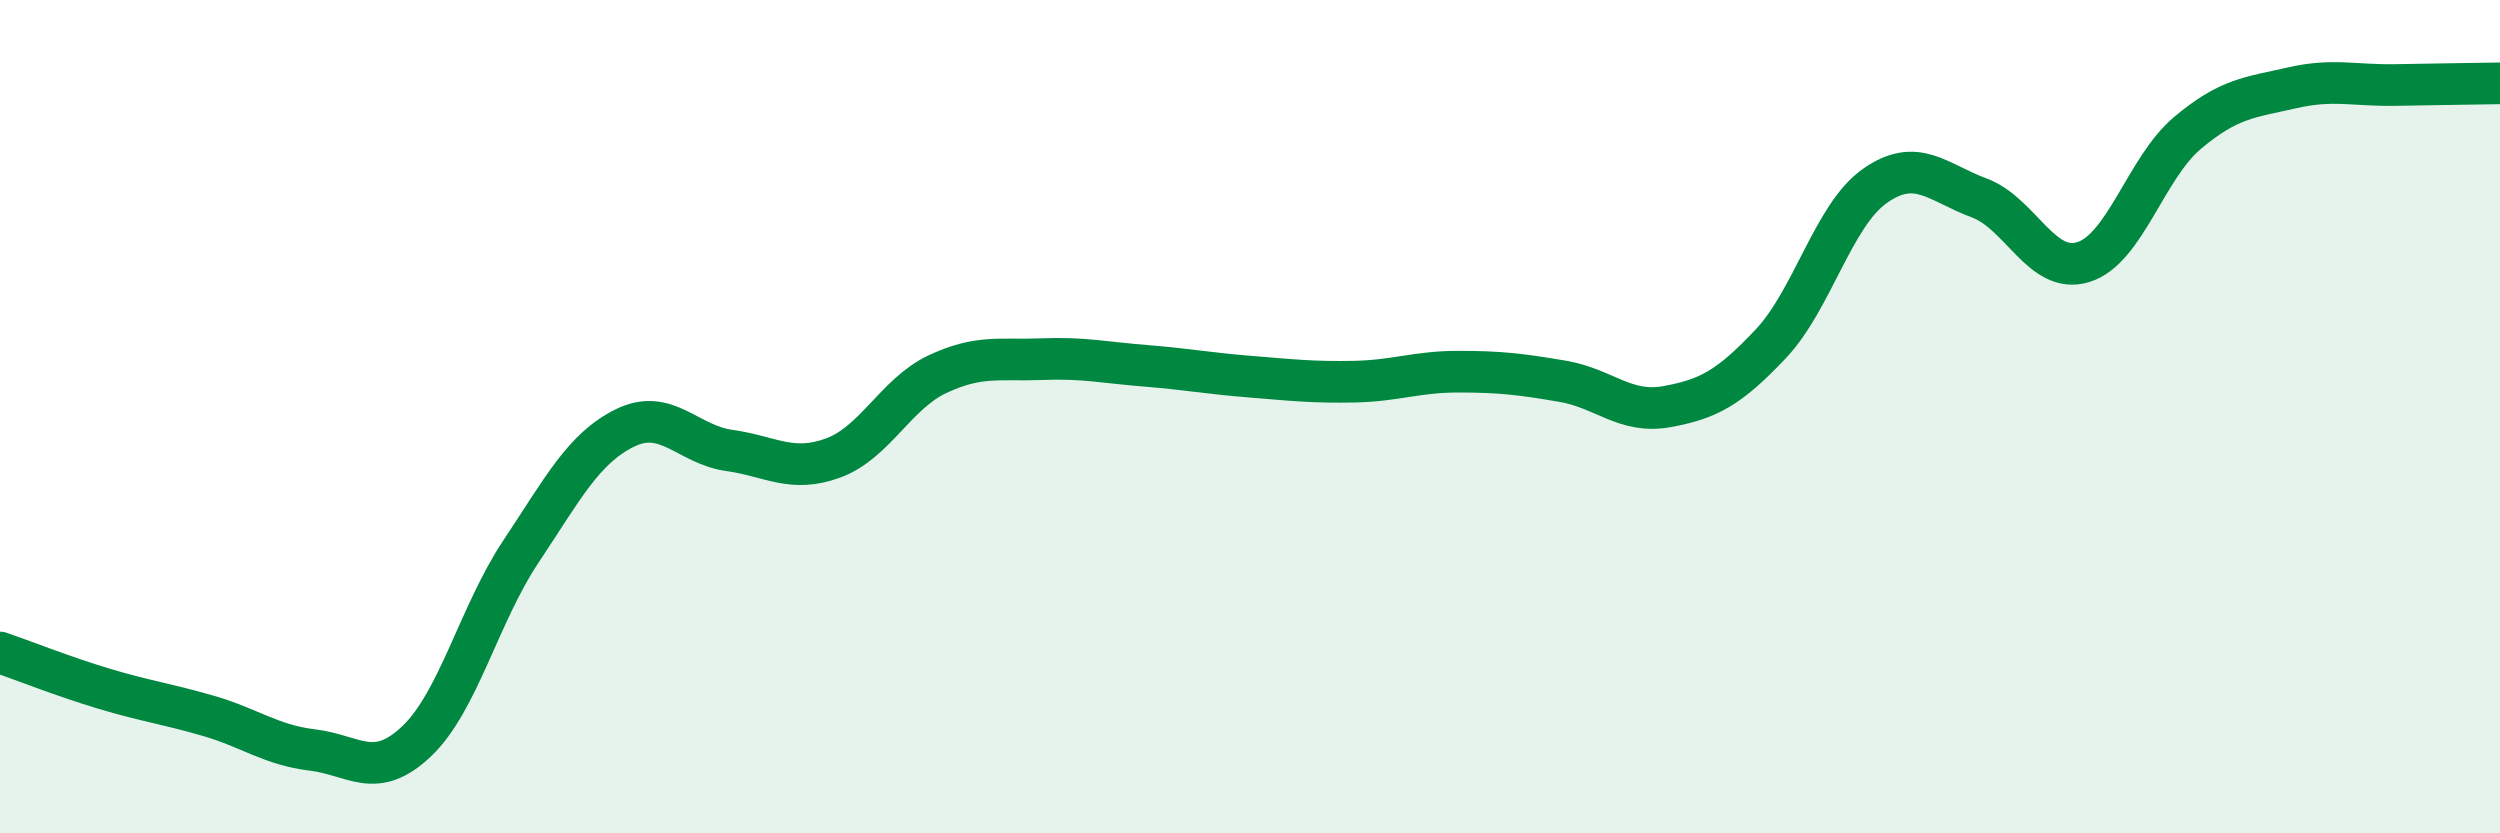
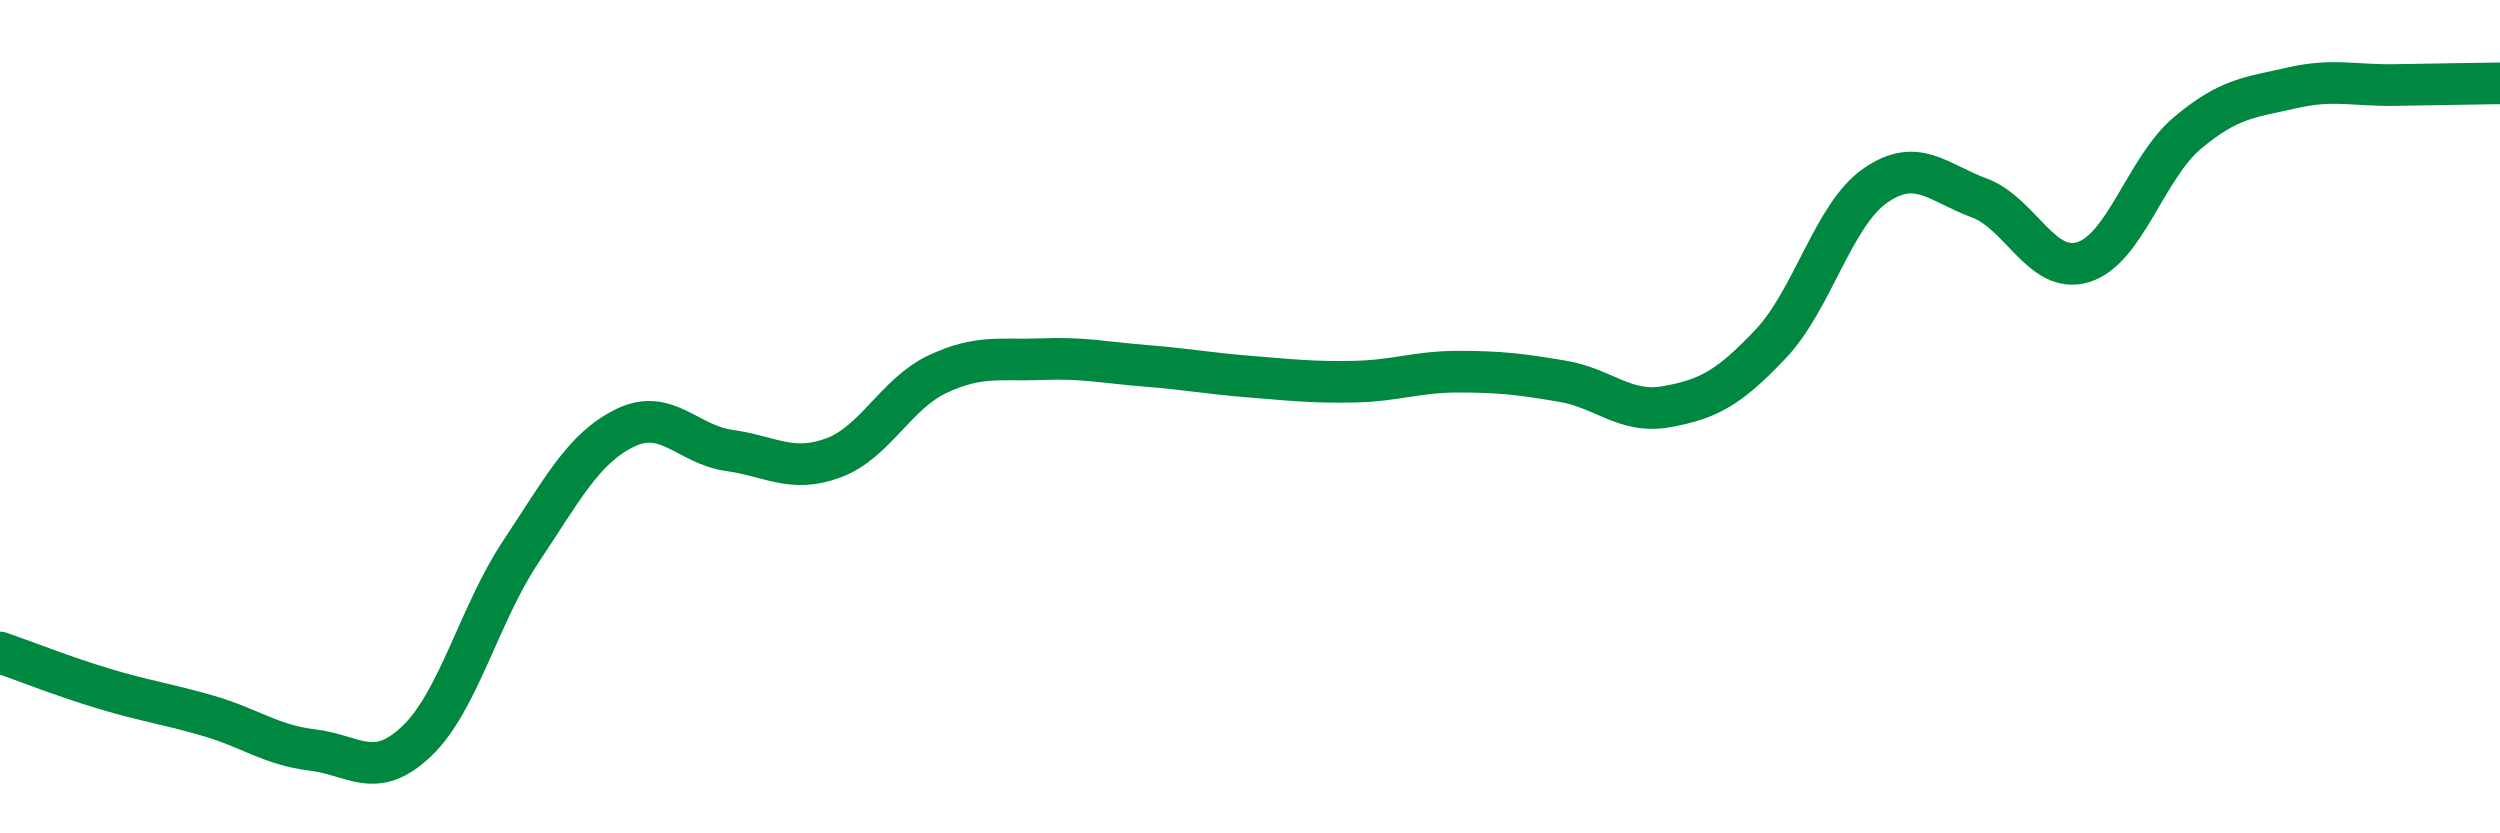
<svg xmlns="http://www.w3.org/2000/svg" width="60" height="20" viewBox="0 0 60 20">
-   <path d="M 0,15.66 C 0.5,15.83 1.5,16.23 2.5,16.53 C 3.5,16.83 4,16.89 5,17.18 C 6,17.47 6.5,17.88 7.5,18 C 8.5,18.12 9,18.74 10,17.79 C 11,16.84 11.5,14.74 12.5,13.24 C 13.5,11.74 14,10.76 15,10.27 C 16,9.78 16.5,10.67 17.5,10.81 C 18.5,10.95 19,11.36 20,10.99 C 21,10.62 21.5,9.45 22.5,8.98 C 23.5,8.51 24,8.66 25,8.62 C 26,8.58 26.5,8.7 27.5,8.78 C 28.5,8.86 29,8.96 30,9.04 C 31,9.12 31.5,9.18 32.5,9.16 C 33.5,9.14 34,8.92 35,8.92 C 36,8.92 36.5,8.98 37.5,9.15 C 38.5,9.32 39,9.94 40,9.76 C 41,9.58 41.5,9.31 42.5,8.25 C 43.5,7.19 44,5.16 45,4.46 C 46,3.76 46.5,4.38 47.5,4.75 C 48.5,5.12 49,6.6 50,6.29 C 51,5.98 51.5,4.03 52.5,3.19 C 53.5,2.35 54,2.34 55,2.11 C 56,1.88 56.5,2.06 57.5,2.04 C 58.5,2.02 59.5,2.01 60,2L60 20L0 20Z" fill="#008740" opacity="0.1" stroke-linecap="round" stroke-linejoin="round" />
  <path d="M 0,15.66 C 0.5,15.83 1.5,16.23 2.5,16.53 C 3.5,16.83 4,16.89 5,17.18 C 6,17.47 6.5,17.88 7.5,18 C 8.5,18.12 9,18.74 10,17.79 C 11,16.84 11.5,14.74 12.5,13.24 C 13.5,11.74 14,10.76 15,10.27 C 16,9.78 16.5,10.67 17.5,10.81 C 18.5,10.95 19,11.36 20,10.99 C 21,10.62 21.5,9.45 22.5,8.98 C 23.5,8.51 24,8.66 25,8.62 C 26,8.58 26.5,8.7 27.5,8.78 C 28.5,8.86 29,8.96 30,9.04 C 31,9.12 31.5,9.18 32.5,9.16 C 33.5,9.14 34,8.92 35,8.92 C 36,8.92 36.5,8.98 37.5,9.15 C 38.5,9.32 39,9.94 40,9.76 C 41,9.58 41.5,9.31 42.5,8.25 C 43.5,7.19 44,5.16 45,4.46 C 46,3.76 46.5,4.38 47.5,4.75 C 48.5,5.12 49,6.6 50,6.29 C 51,5.98 51.5,4.03 52.5,3.19 C 53.5,2.35 54,2.34 55,2.11 C 56,1.88 56.5,2.06 57.5,2.04 C 58.5,2.02 59.5,2.01 60,2" stroke="#008740" stroke-width="1" fill="none" stroke-linecap="round" stroke-linejoin="round" />
</svg>